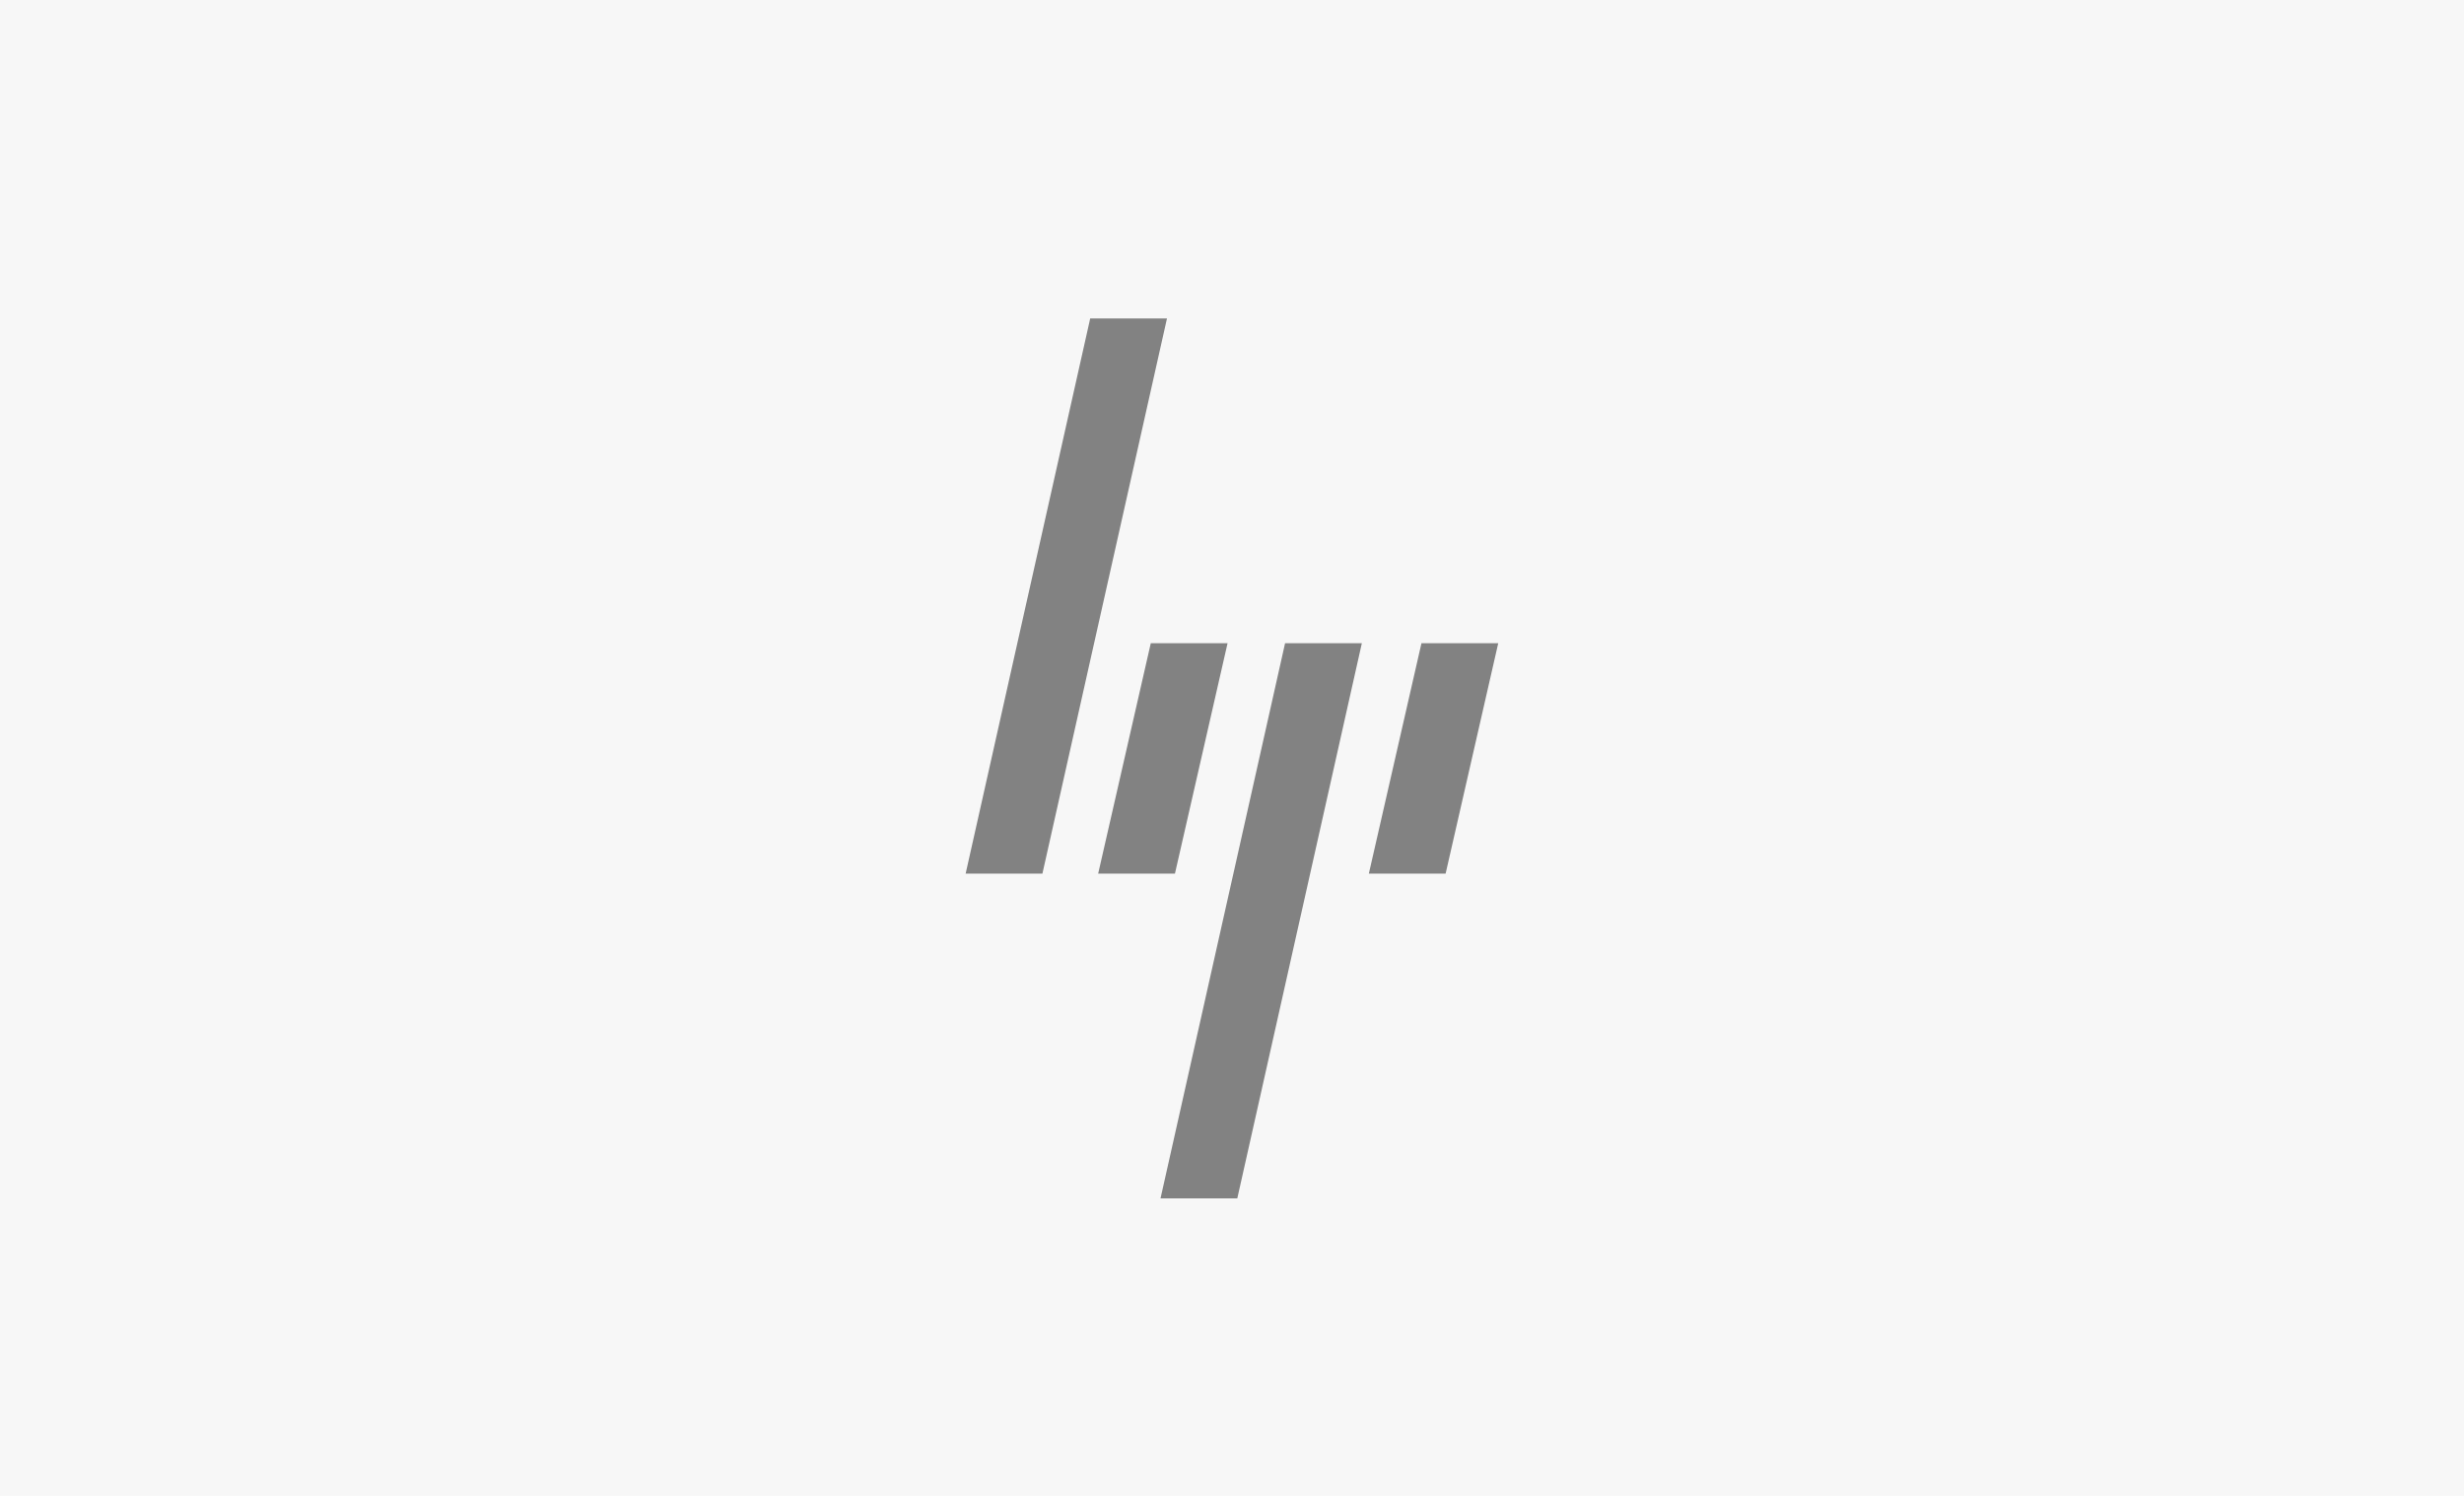
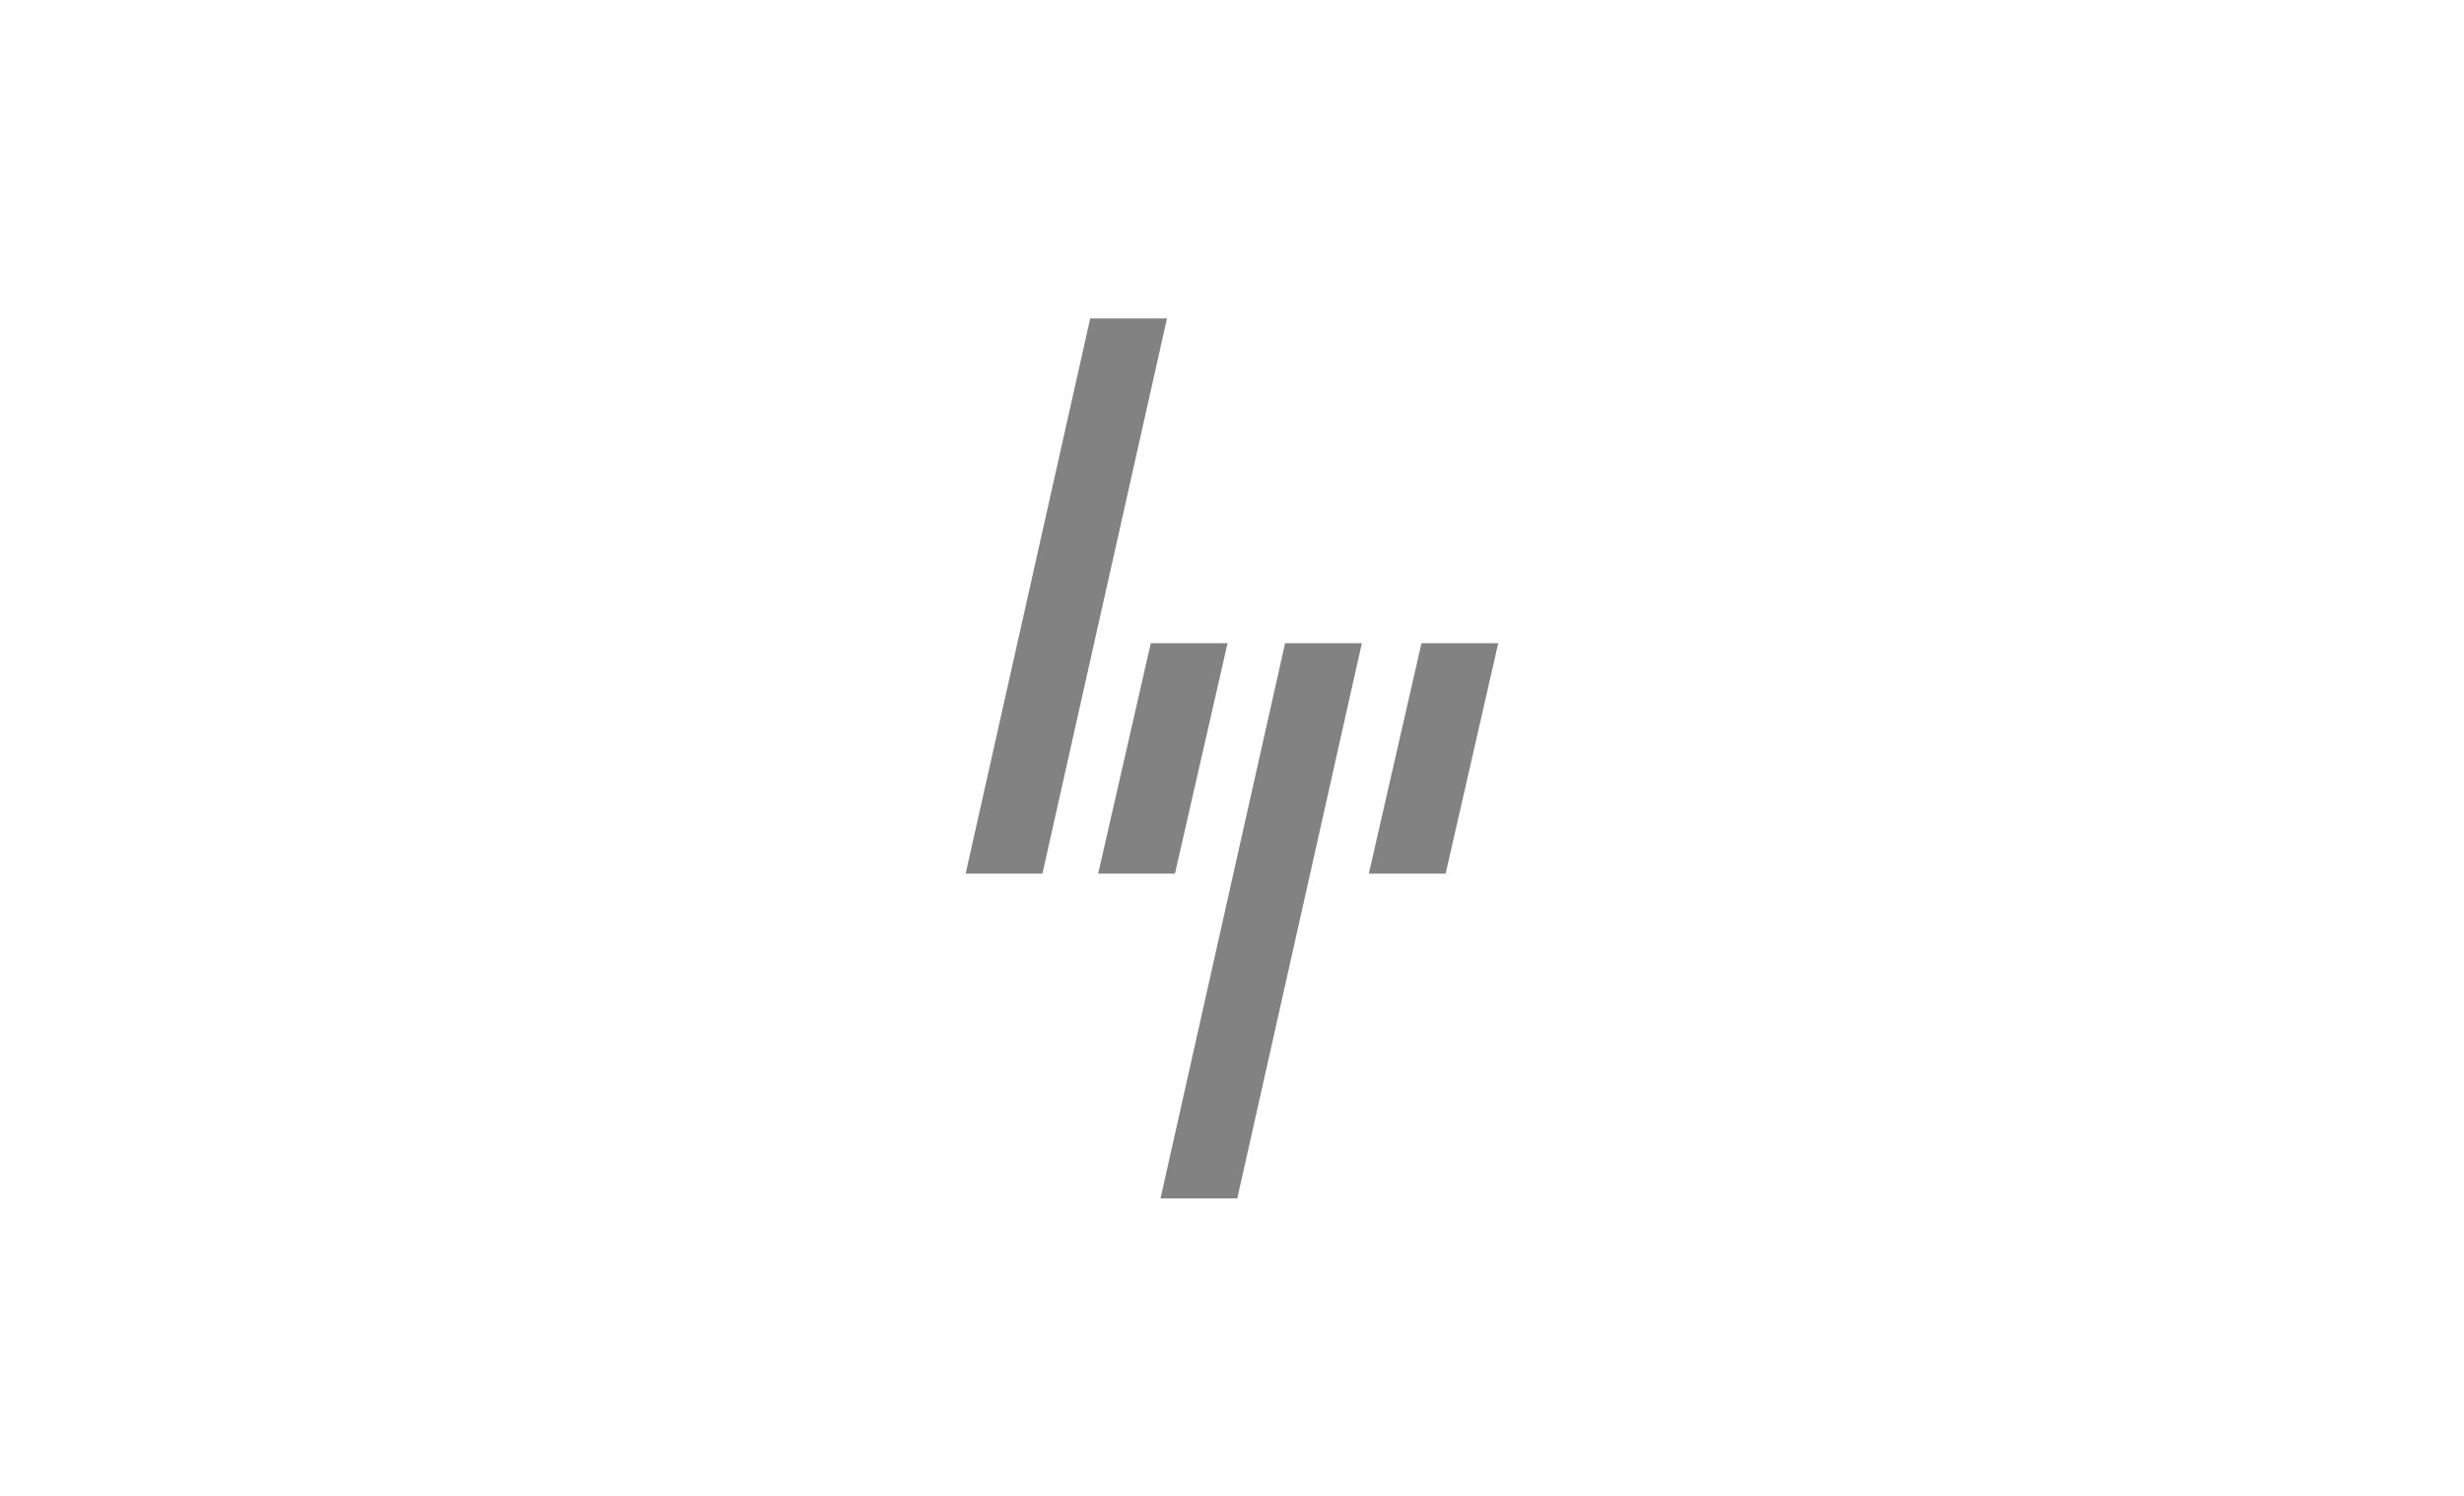
<svg xmlns="http://www.w3.org/2000/svg" width="140" height="85" viewBox="0 0 140 85" version="1.1" xml:space="preserve" style="fill-rule:evenodd;clip-rule:evenodd;stroke-linejoin:round;stroke-miterlimit:2;">
  <g id="hp">
-     <rect x="0" y="0" width="140" height="85" style="fill:#f7f7f7;" />
    <g>
-       <path d="M77.775,49.643l2.99,-13.093l4.362,0l-2.99,13.093l-4.362,0Z" style="fill:#828282;fill-rule:nonzero;" />
+       <path d="M77.775,49.643l2.99,-13.093l4.362,0l-2.99,13.093Z" style="fill:#828282;fill-rule:nonzero;" />
      <path d="M77.378,36.55l-4.362,0l-7.077,31.545l4.362,0l7.077,-31.545Z" style="fill:#828282;fill-rule:nonzero;" />
      <path d="M66.758,49.643l2.99,-13.093l-4.362,0l-2.99,13.093l4.362,0Z" style="fill:#828282;fill-rule:nonzero;" />
      <path d="M66.306,18.095l-4.362,0l-7.078,31.548l4.362,0l7.078,-31.548Z" style="fill:#828282;fill-rule:nonzero;" />
    </g>
  </g>
</svg>